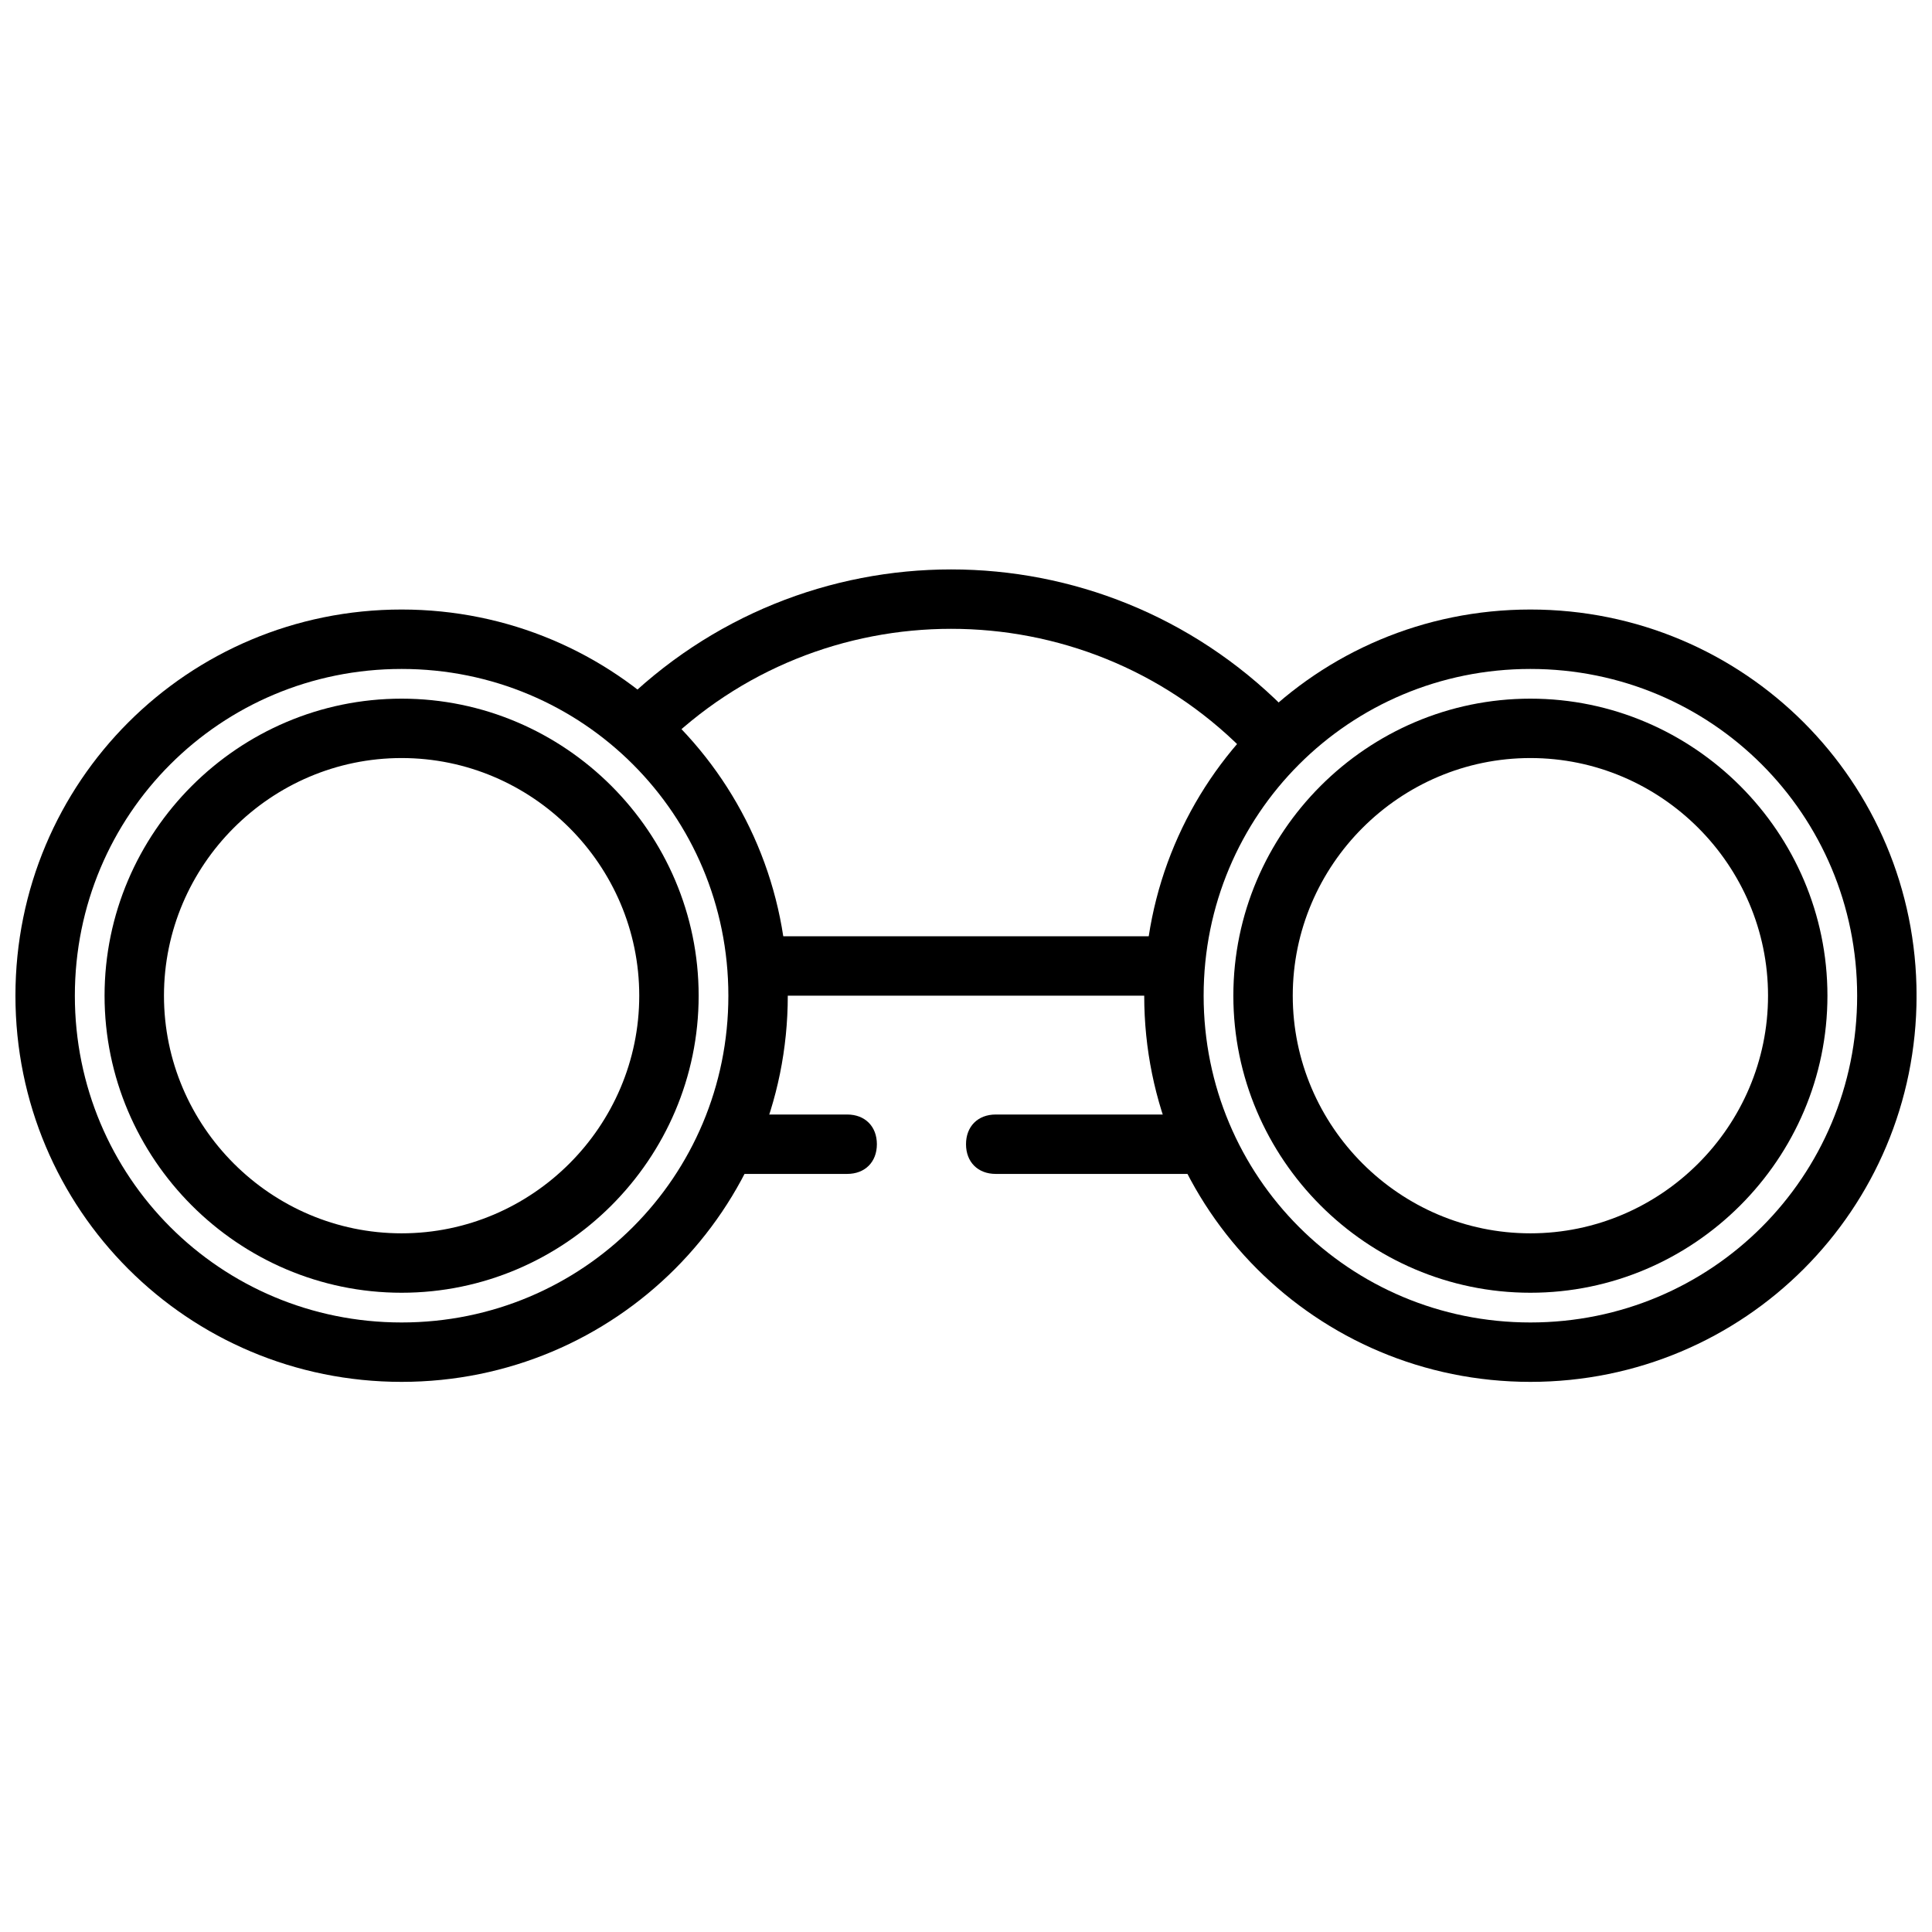
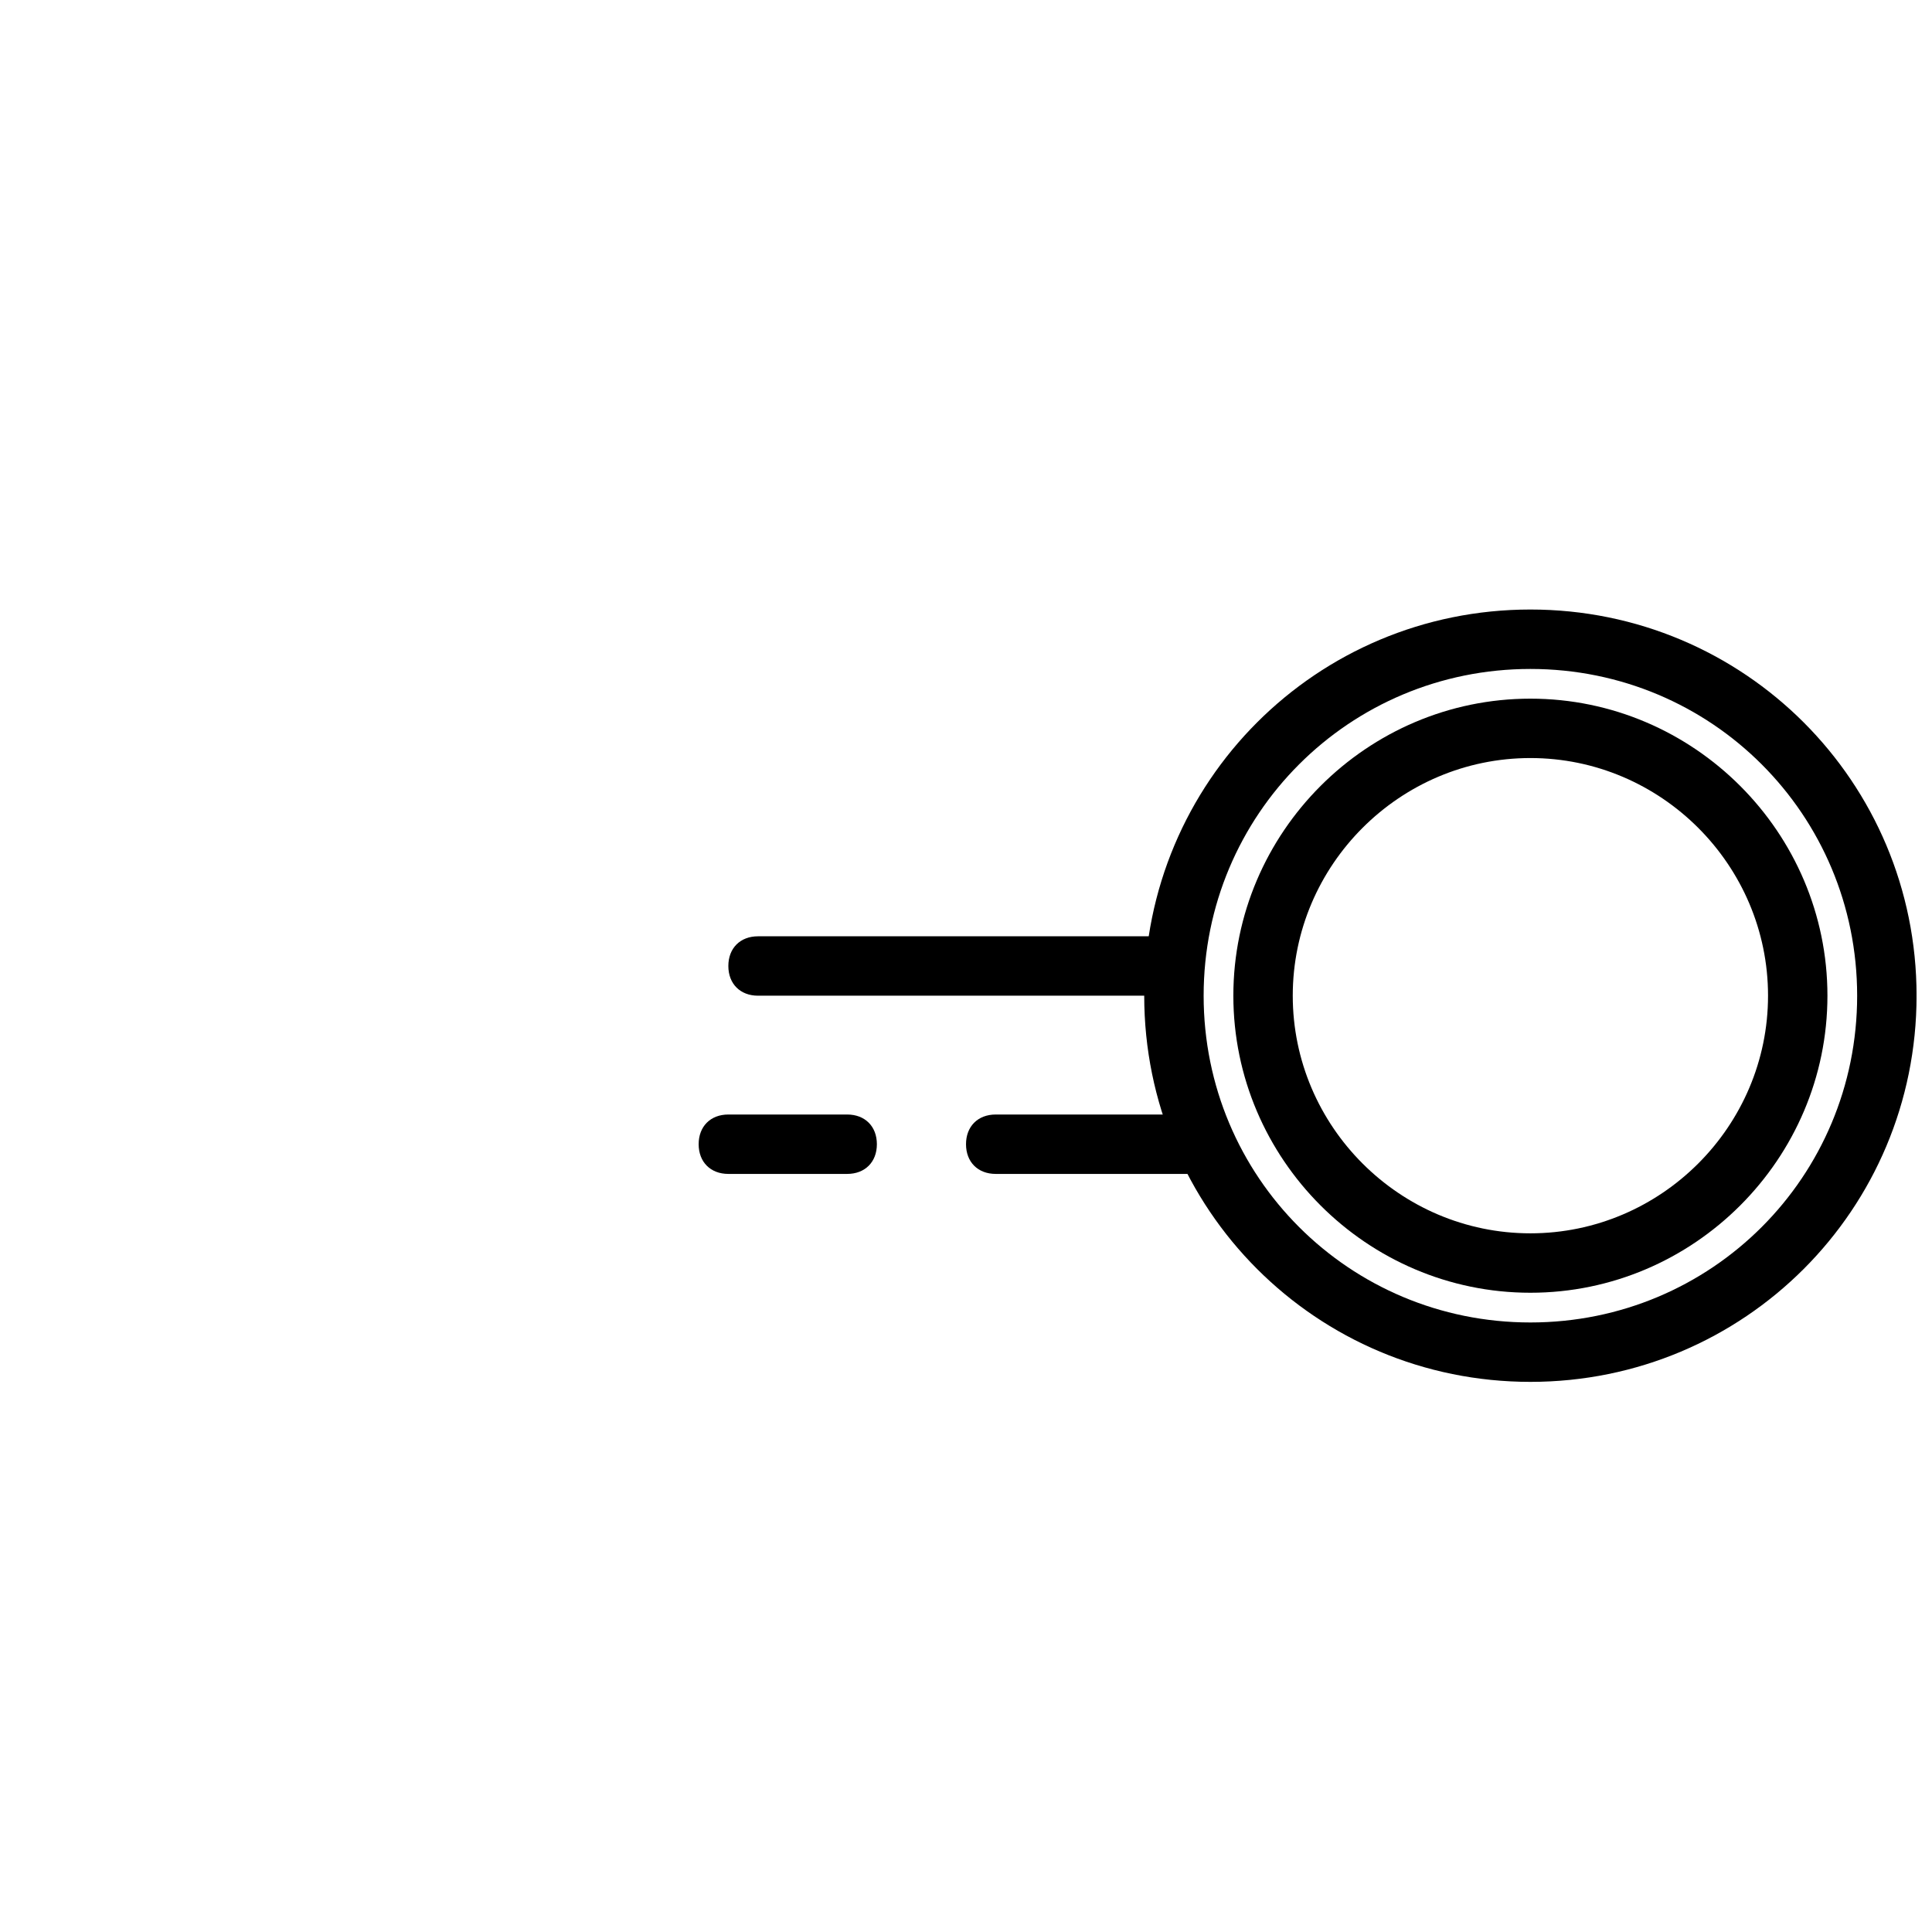
<svg xmlns="http://www.w3.org/2000/svg" width="800px" height="800px" version="1.1" viewBox="144 144 512 512">
  <defs>
    <clipPath id="b">
-       <path d="m148.09 305h204.91v206h-204.91z" />
-     </clipPath>
+       </clipPath>
    <clipPath id="a">
      <path d="m447 305h204.9v206h-204.9z" />
    </clipPath>
  </defs>
  <path d="m462.98 455.1h-55.105c-4.723 0-7.871-3.148-7.871-7.871 0-4.723 3.148-7.871 7.871-7.871h55.105c4.723 0 7.871 3.148 7.871 7.871 0 4.723-3.148 7.871-7.871 7.871z" />
  <path d="m368.51 455.1h-31.488c-4.723 0-7.871-3.148-7.871-7.871 0-4.723 3.148-7.871 7.871-7.871h31.488c4.723 0 7.871 3.148 7.871 7.871 0 4.723-3.148 7.871-7.871 7.871z" />
  <g clip-path="url(#b)">
    <path d="m250.43 510.21c-56.68 0-102.34-45.656-102.34-102.34 0-56.68 45.656-102.34 102.34-102.34 56.68 0 102.34 45.656 102.34 102.34 0 56.68-45.656 102.34-102.34 102.34zm0-188.93c-48.02 0-86.594 38.574-86.594 86.594 0 48.02 38.574 86.594 86.594 86.594 48.02 0 86.594-38.574 86.594-86.594 0-48.02-38.574-86.594-86.594-86.594z" />
  </g>
-   <path d="m250.43 486.59c-43.297 0-78.719-35.422-78.719-78.719s35.426-78.719 78.719-78.719c43.297 0 78.719 35.426 78.719 78.719 0 43.297-35.422 78.719-78.719 78.719zm0-141.7c-34.637 0-62.977 28.34-62.977 62.977 0 34.637 28.34 62.977 62.977 62.977 34.637 0 62.977-28.34 62.977-62.977 0-34.637-28.34-62.977-62.977-62.977z" />
  <g clip-path="url(#a)">
    <path d="m549.57 510.21c-56.68 0-102.34-45.656-102.34-102.34 0-56.68 45.656-102.34 102.34-102.34 56.68 0 102.34 45.656 102.34 102.34 0 56.68-45.656 102.34-102.34 102.34zm0-188.93c-48.02 0-86.594 38.574-86.594 86.594 0 48.02 38.574 86.594 86.594 86.594 48.02 0 86.594-38.574 86.594-86.594 0-48.02-38.574-86.594-86.594-86.594z" />
  </g>
  <path d="m549.57 486.59c-43.297 0-78.719-35.426-78.719-78.719 0-43.297 35.426-78.719 78.719-78.719 43.297 0 78.719 35.426 78.719 78.719 0.004 43.297-35.422 78.719-78.719 78.719zm0-141.7c-34.637 0-62.977 28.34-62.977 62.977 0 34.637 28.34 62.977 62.977 62.977 34.637 0 62.977-28.34 62.977-62.977 0-34.637-28.34-62.977-62.977-62.977z" />
-   <path d="m478.72 344.89c-2.363 0-3.938-0.789-5.512-2.363-42.508-42.508-111.78-42.508-154.29 0-3.148 3.148-7.871 3.148-11.02 0-3.148-3.148-3.148-7.871 0-11.02 48.805-48.805 127.53-48.805 176.33 0 3.148 3.148 3.148 7.871 0 11.02-1.57 1.574-3.144 2.363-5.508 2.363z" />
  <path d="m455.1 407.87h-110.21c-4.723 0-7.871-3.148-7.871-7.871s3.148-7.871 7.871-7.871h110.21c4.723 0 7.871 3.148 7.871 7.871 0.004 4.723-3.148 7.871-7.871 7.871z" />
</svg>